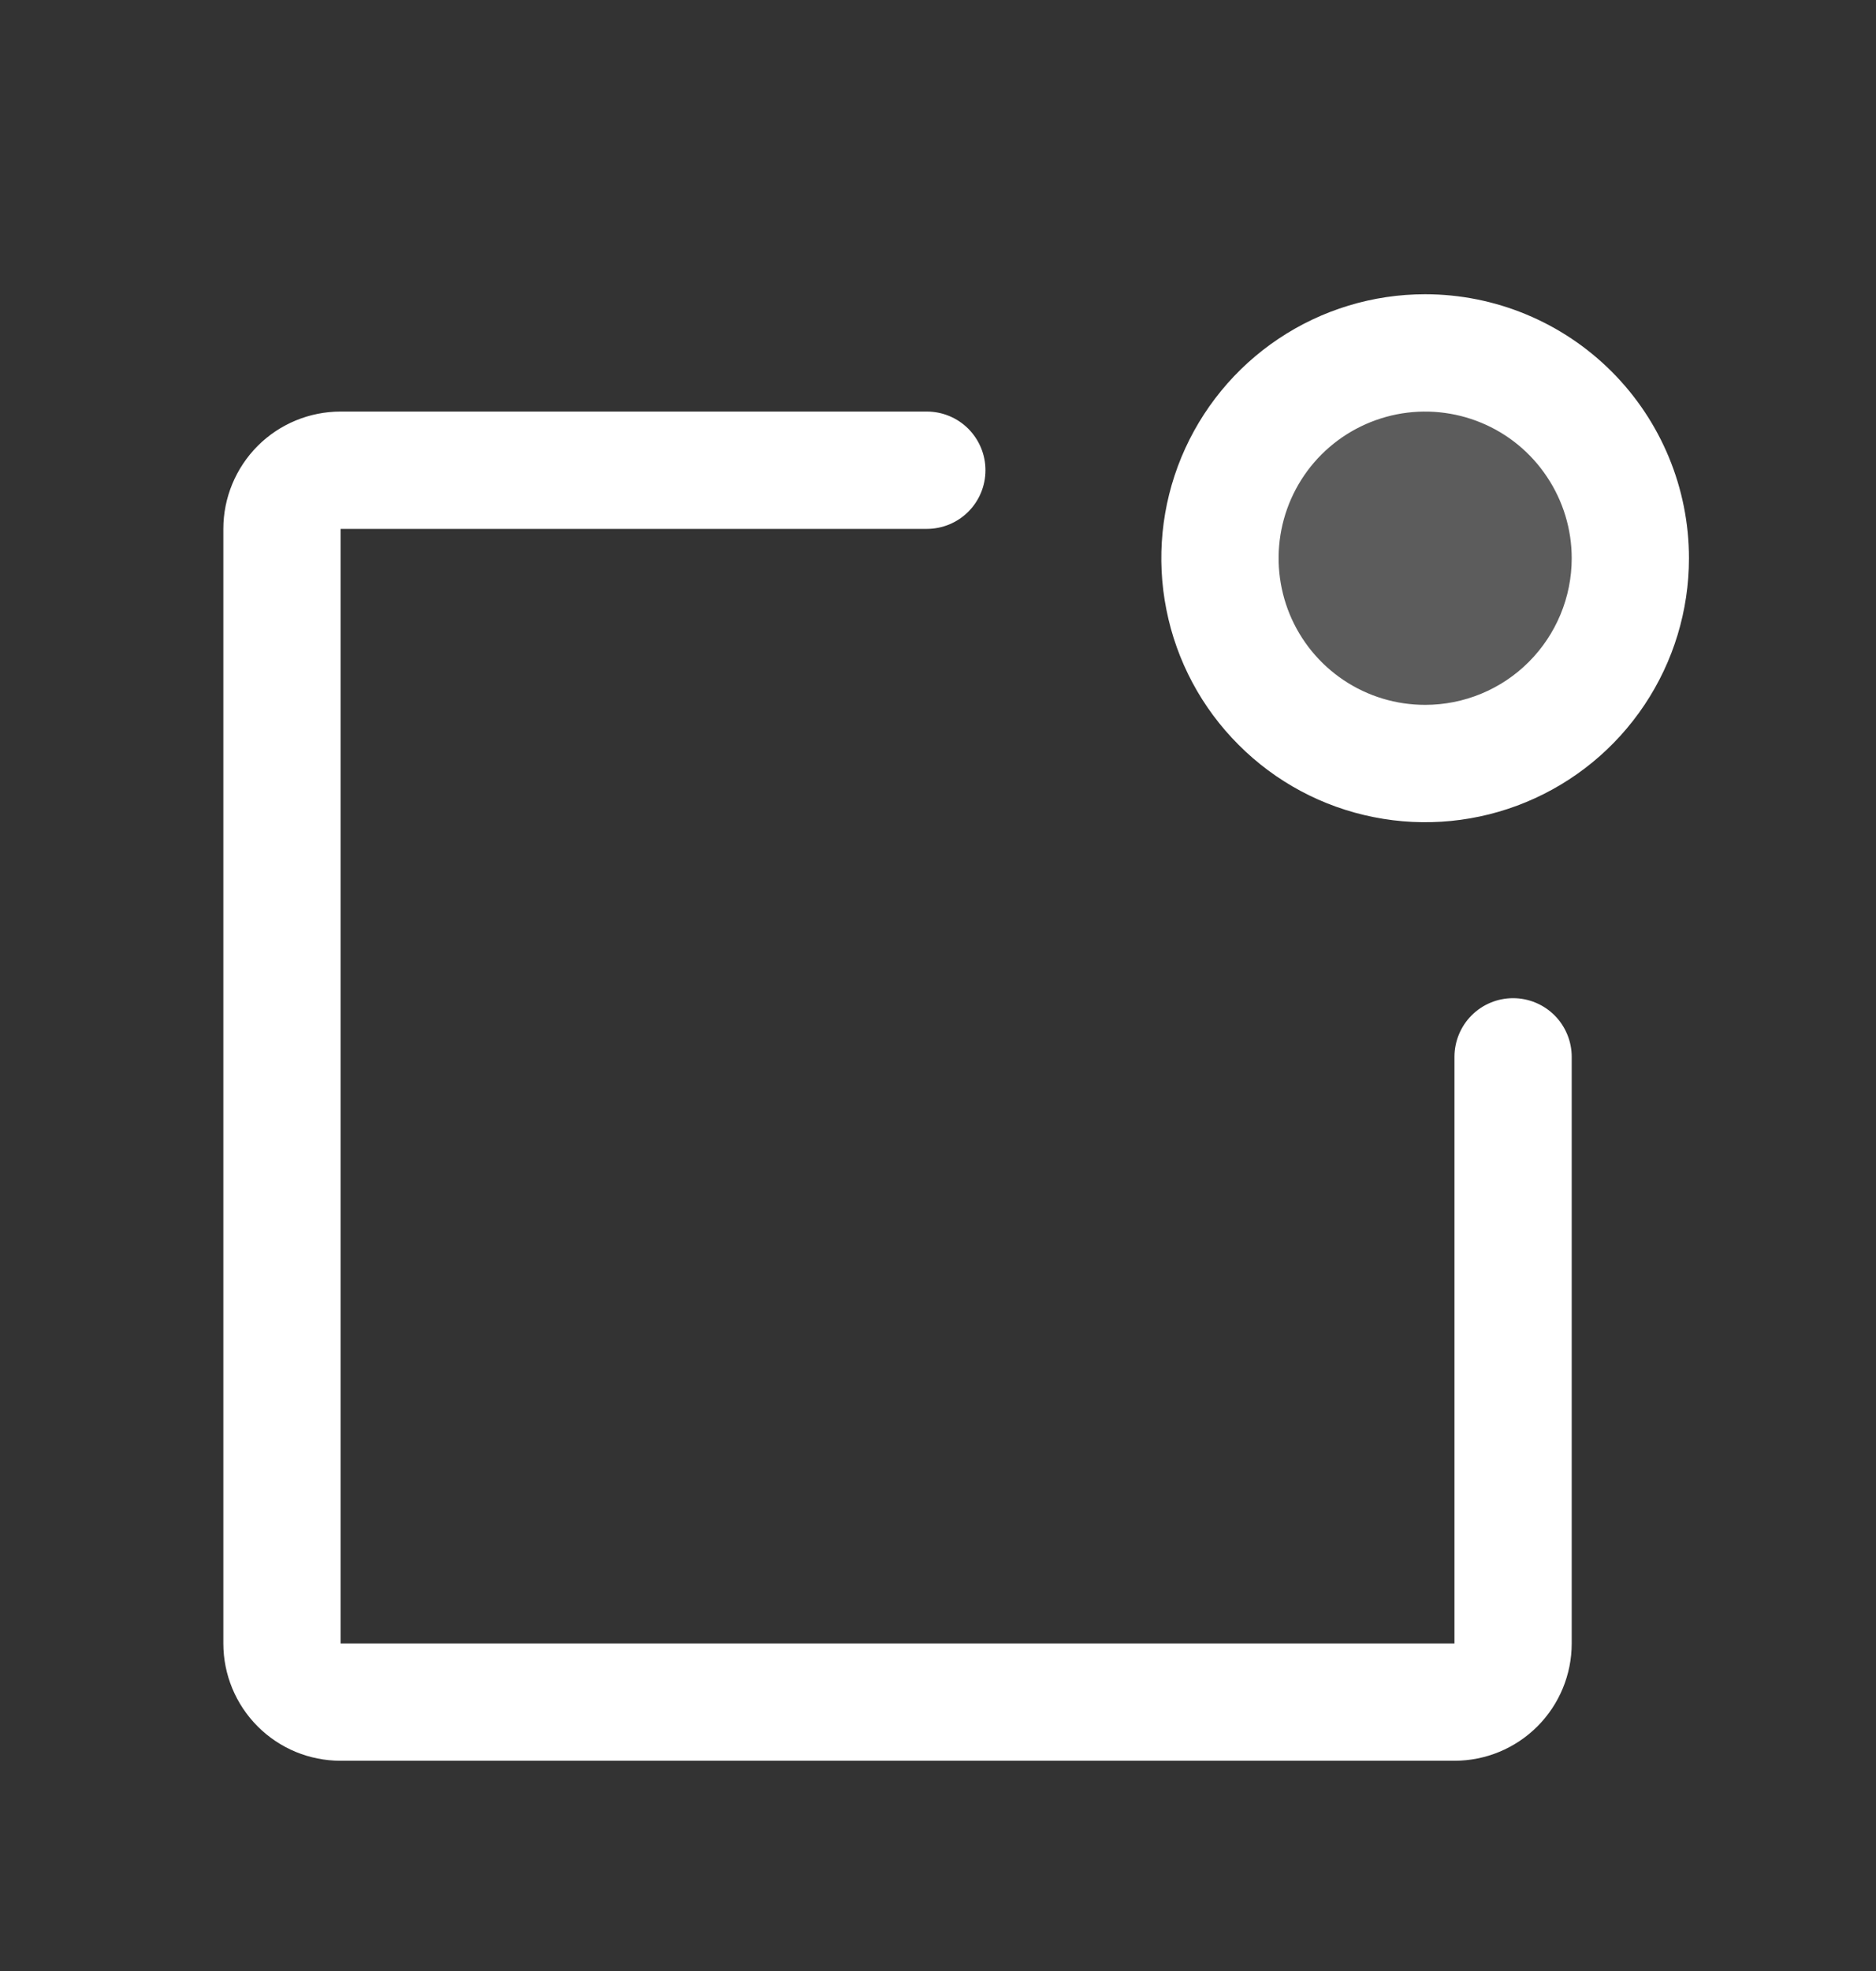
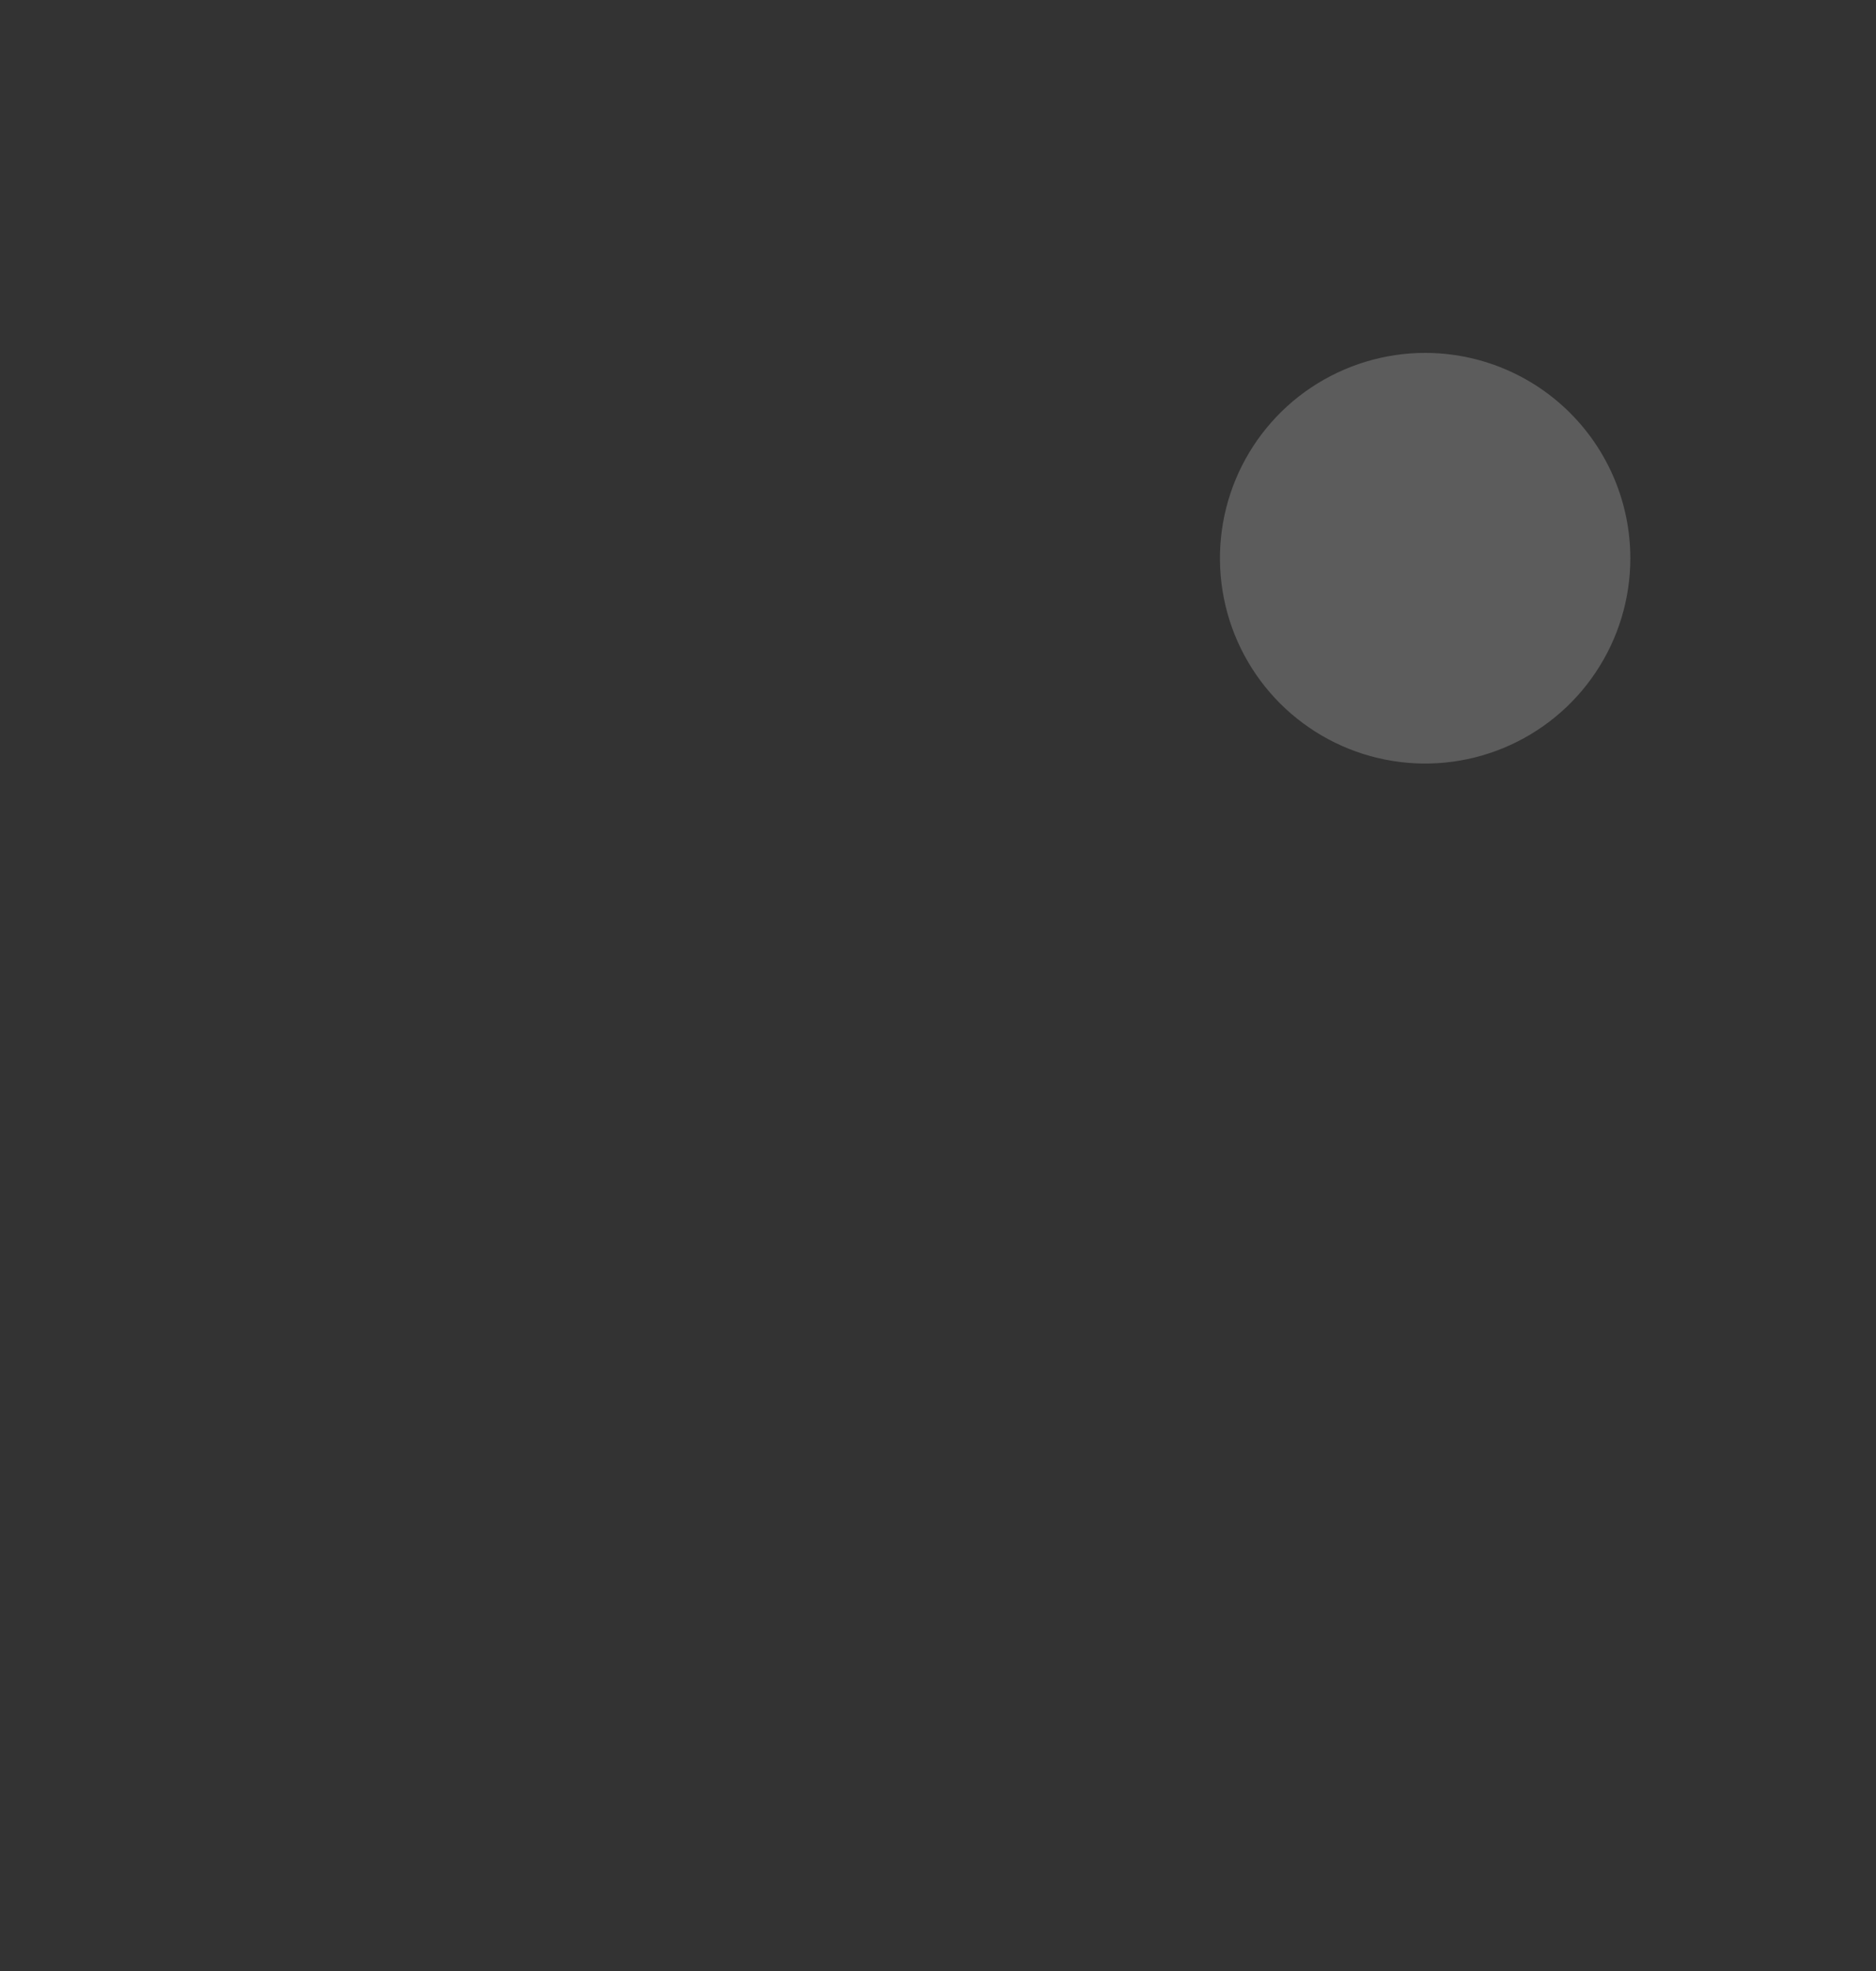
<svg xmlns="http://www.w3.org/2000/svg" width="20" height="21" viewBox="0 0 20 21" fill="none">
  <rect x="0" y="0" width="20" height="21" fill="#333333" stroke="none" />
  <path opacity="0.2" d="M17.381 5.948C17.381 6.38 17.253 6.803 17.012 7.163C16.772 7.523 16.43 7.803 16.03 7.969C15.631 8.134 15.191 8.178 14.767 8.093C14.342 8.009 13.953 7.8 13.647 7.495C13.341 7.189 13.132 6.799 13.048 6.375C12.963 5.95 13.007 5.51 13.172 5.111C13.338 4.711 13.618 4.369 13.978 4.129C14.338 3.889 14.761 3.76 15.193 3.76C15.774 3.76 16.33 3.991 16.74 4.401C17.15 4.811 17.381 5.368 17.381 5.948Z" fill="white" />
-   <path d="M16.756 11.26V17.51C16.756 17.842 16.624 18.16 16.39 18.394C16.155 18.629 15.837 18.76 15.506 18.76H3.631C3.299 18.76 2.981 18.629 2.747 18.394C2.513 18.16 2.381 17.842 2.381 17.51V5.635C2.381 5.304 2.513 4.986 2.747 4.751C2.981 4.517 3.299 4.385 3.631 4.385H9.881C10.047 4.385 10.206 4.451 10.323 4.568C10.44 4.686 10.506 4.844 10.506 5.01C10.506 5.176 10.44 5.335 10.323 5.452C10.206 5.569 10.047 5.635 9.881 5.635H3.631V17.51H15.506V11.26C15.506 11.095 15.572 10.935 15.689 10.818C15.806 10.701 15.965 10.635 16.131 10.635C16.297 10.635 16.456 10.701 16.573 10.818C16.69 10.935 16.756 11.095 16.756 11.26ZM18.006 5.948C18.006 6.504 17.841 7.048 17.532 7.51C17.223 7.973 16.784 8.333 16.27 8.546C15.756 8.759 15.19 8.815 14.645 8.706C14.099 8.598 13.598 8.33 13.205 7.936C12.811 7.543 12.543 7.042 12.435 6.496C12.326 5.951 12.382 5.385 12.595 4.871C12.808 4.358 13.168 3.918 13.631 3.609C14.093 3.3 14.637 3.135 15.193 3.135C15.939 3.135 16.655 3.432 17.182 3.959C17.709 4.486 18.006 5.202 18.006 5.948ZM16.756 5.948C16.756 5.639 16.664 5.337 16.492 5.08C16.321 4.823 16.077 4.622 15.791 4.504C15.506 4.386 15.192 4.355 14.889 4.415C14.585 4.476 14.307 4.624 14.088 4.843C13.87 5.061 13.721 5.34 13.661 5.643C13.601 5.946 13.632 6.26 13.75 6.546C13.868 6.831 14.068 7.075 14.325 7.247C14.582 7.419 14.884 7.51 15.193 7.51C15.608 7.51 16.005 7.346 16.298 7.053C16.591 6.76 16.756 6.362 16.756 5.948Z" fill="white" />
</svg>